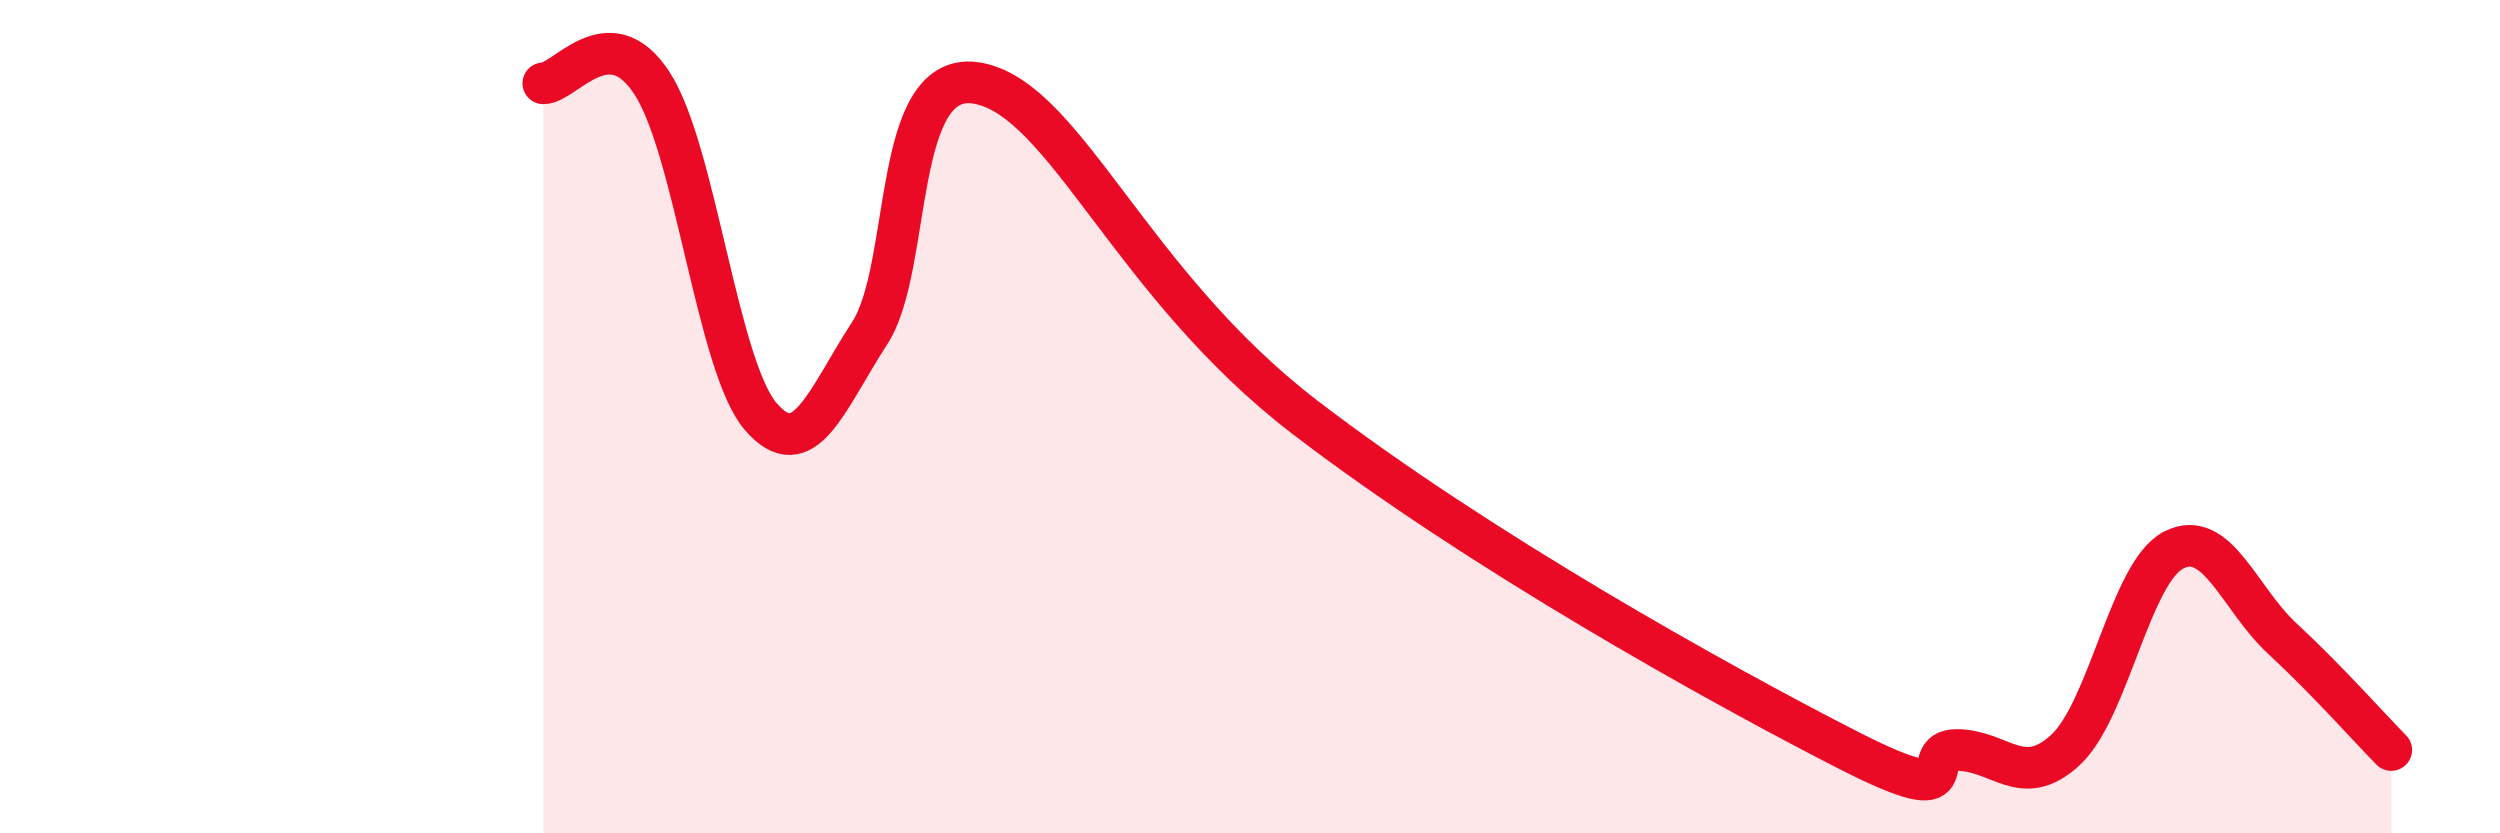
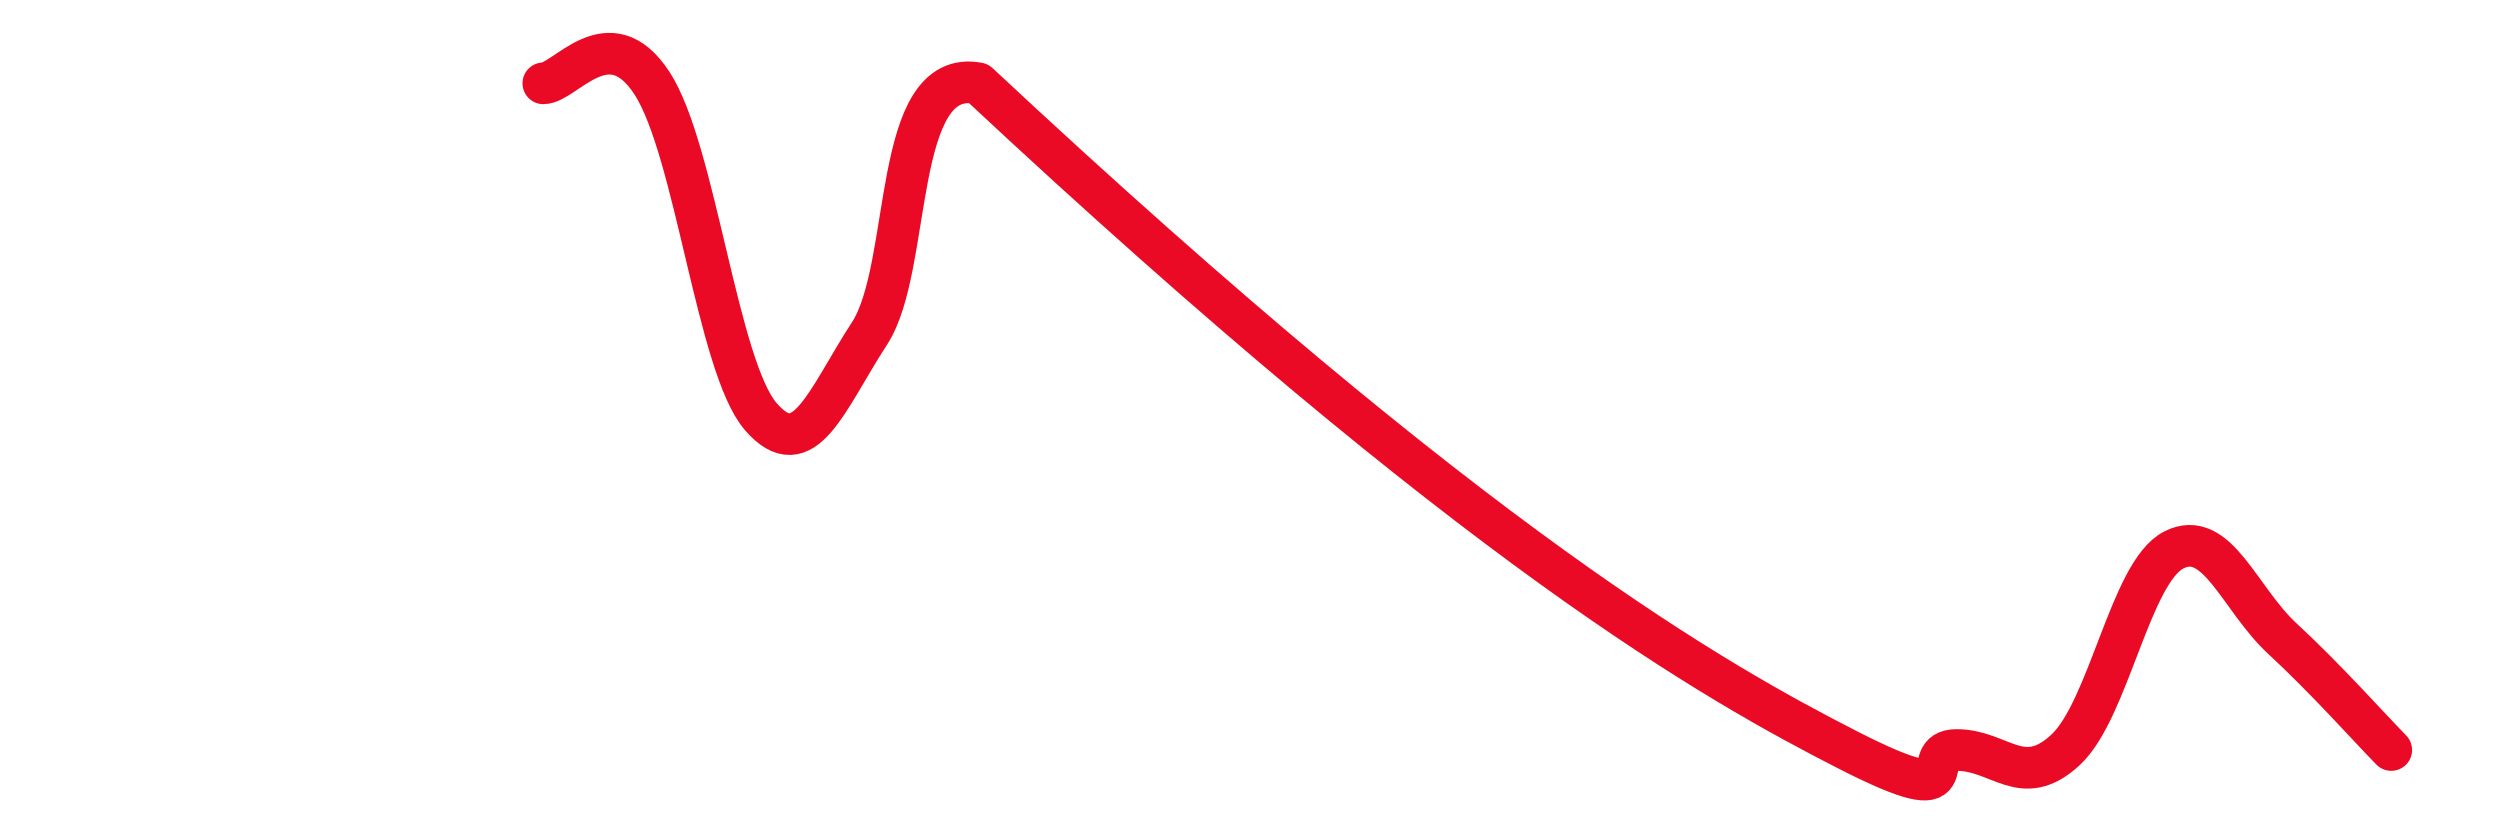
<svg xmlns="http://www.w3.org/2000/svg" width="60" height="20" viewBox="0 0 60 20">
-   <path d="M 13.04,2 C 13.56,2 14.61,0.4 15.65,2 C 16.69,3.6 17.22,8.8 18.26,10 C 19.3,11.2 19.83,9.6 20.87,8 C 21.91,6.4 21.39,1.6 23.48,2 C 25.57,2.4 27.13,6.8 31.3,10 C 35.47,13.2 41.22,16.4 44.35,18 C 47.48,19.6 45.92,18 46.96,18 C 48,18 48.53,18.96 49.57,18 C 50.61,17.04 51.13,13.73 52.17,13.2 C 53.21,12.67 53.74,14.37 54.78,15.33 C 55.82,16.29 56.87,17.47 57.39,18L57.39 20L13.04 20Z" fill="#EB0A25" opacity="0.1" stroke-linecap="round" stroke-linejoin="round" />
-   <path d="M 13.04,2 C 13.56,2 14.61,0.4 15.65,2 C 16.69,3.6 17.22,8.8 18.26,10 C 19.3,11.2 19.83,9.6 20.87,8 C 21.91,6.4 21.39,1.6 23.48,2 C 25.57,2.4 27.13,6.8 31.3,10 C 35.47,13.2 41.22,16.4 44.35,18 C 47.48,19.6 45.92,18 46.96,18 C 48,18 48.53,18.96 49.57,18 C 50.61,17.04 51.13,13.73 52.17,13.2 C 53.21,12.67 53.74,14.37 54.78,15.33 C 55.82,16.29 56.87,17.47 57.39,18" stroke="#EB0A25" stroke-width="1" fill="none" stroke-linecap="round" stroke-linejoin="round" />
+   <path d="M 13.04,2 C 13.56,2 14.61,0.4 15.65,2 C 16.69,3.6 17.22,8.8 18.26,10 C 19.3,11.2 19.83,9.6 20.87,8 C 21.91,6.4 21.39,1.6 23.48,2 C 35.47,13.2 41.22,16.4 44.35,18 C 47.48,19.6 45.92,18 46.96,18 C 48,18 48.53,18.96 49.57,18 C 50.61,17.04 51.13,13.73 52.17,13.2 C 53.21,12.67 53.74,14.37 54.78,15.33 C 55.82,16.29 56.87,17.47 57.39,18" stroke="#EB0A25" stroke-width="1" fill="none" stroke-linecap="round" stroke-linejoin="round" />
</svg>